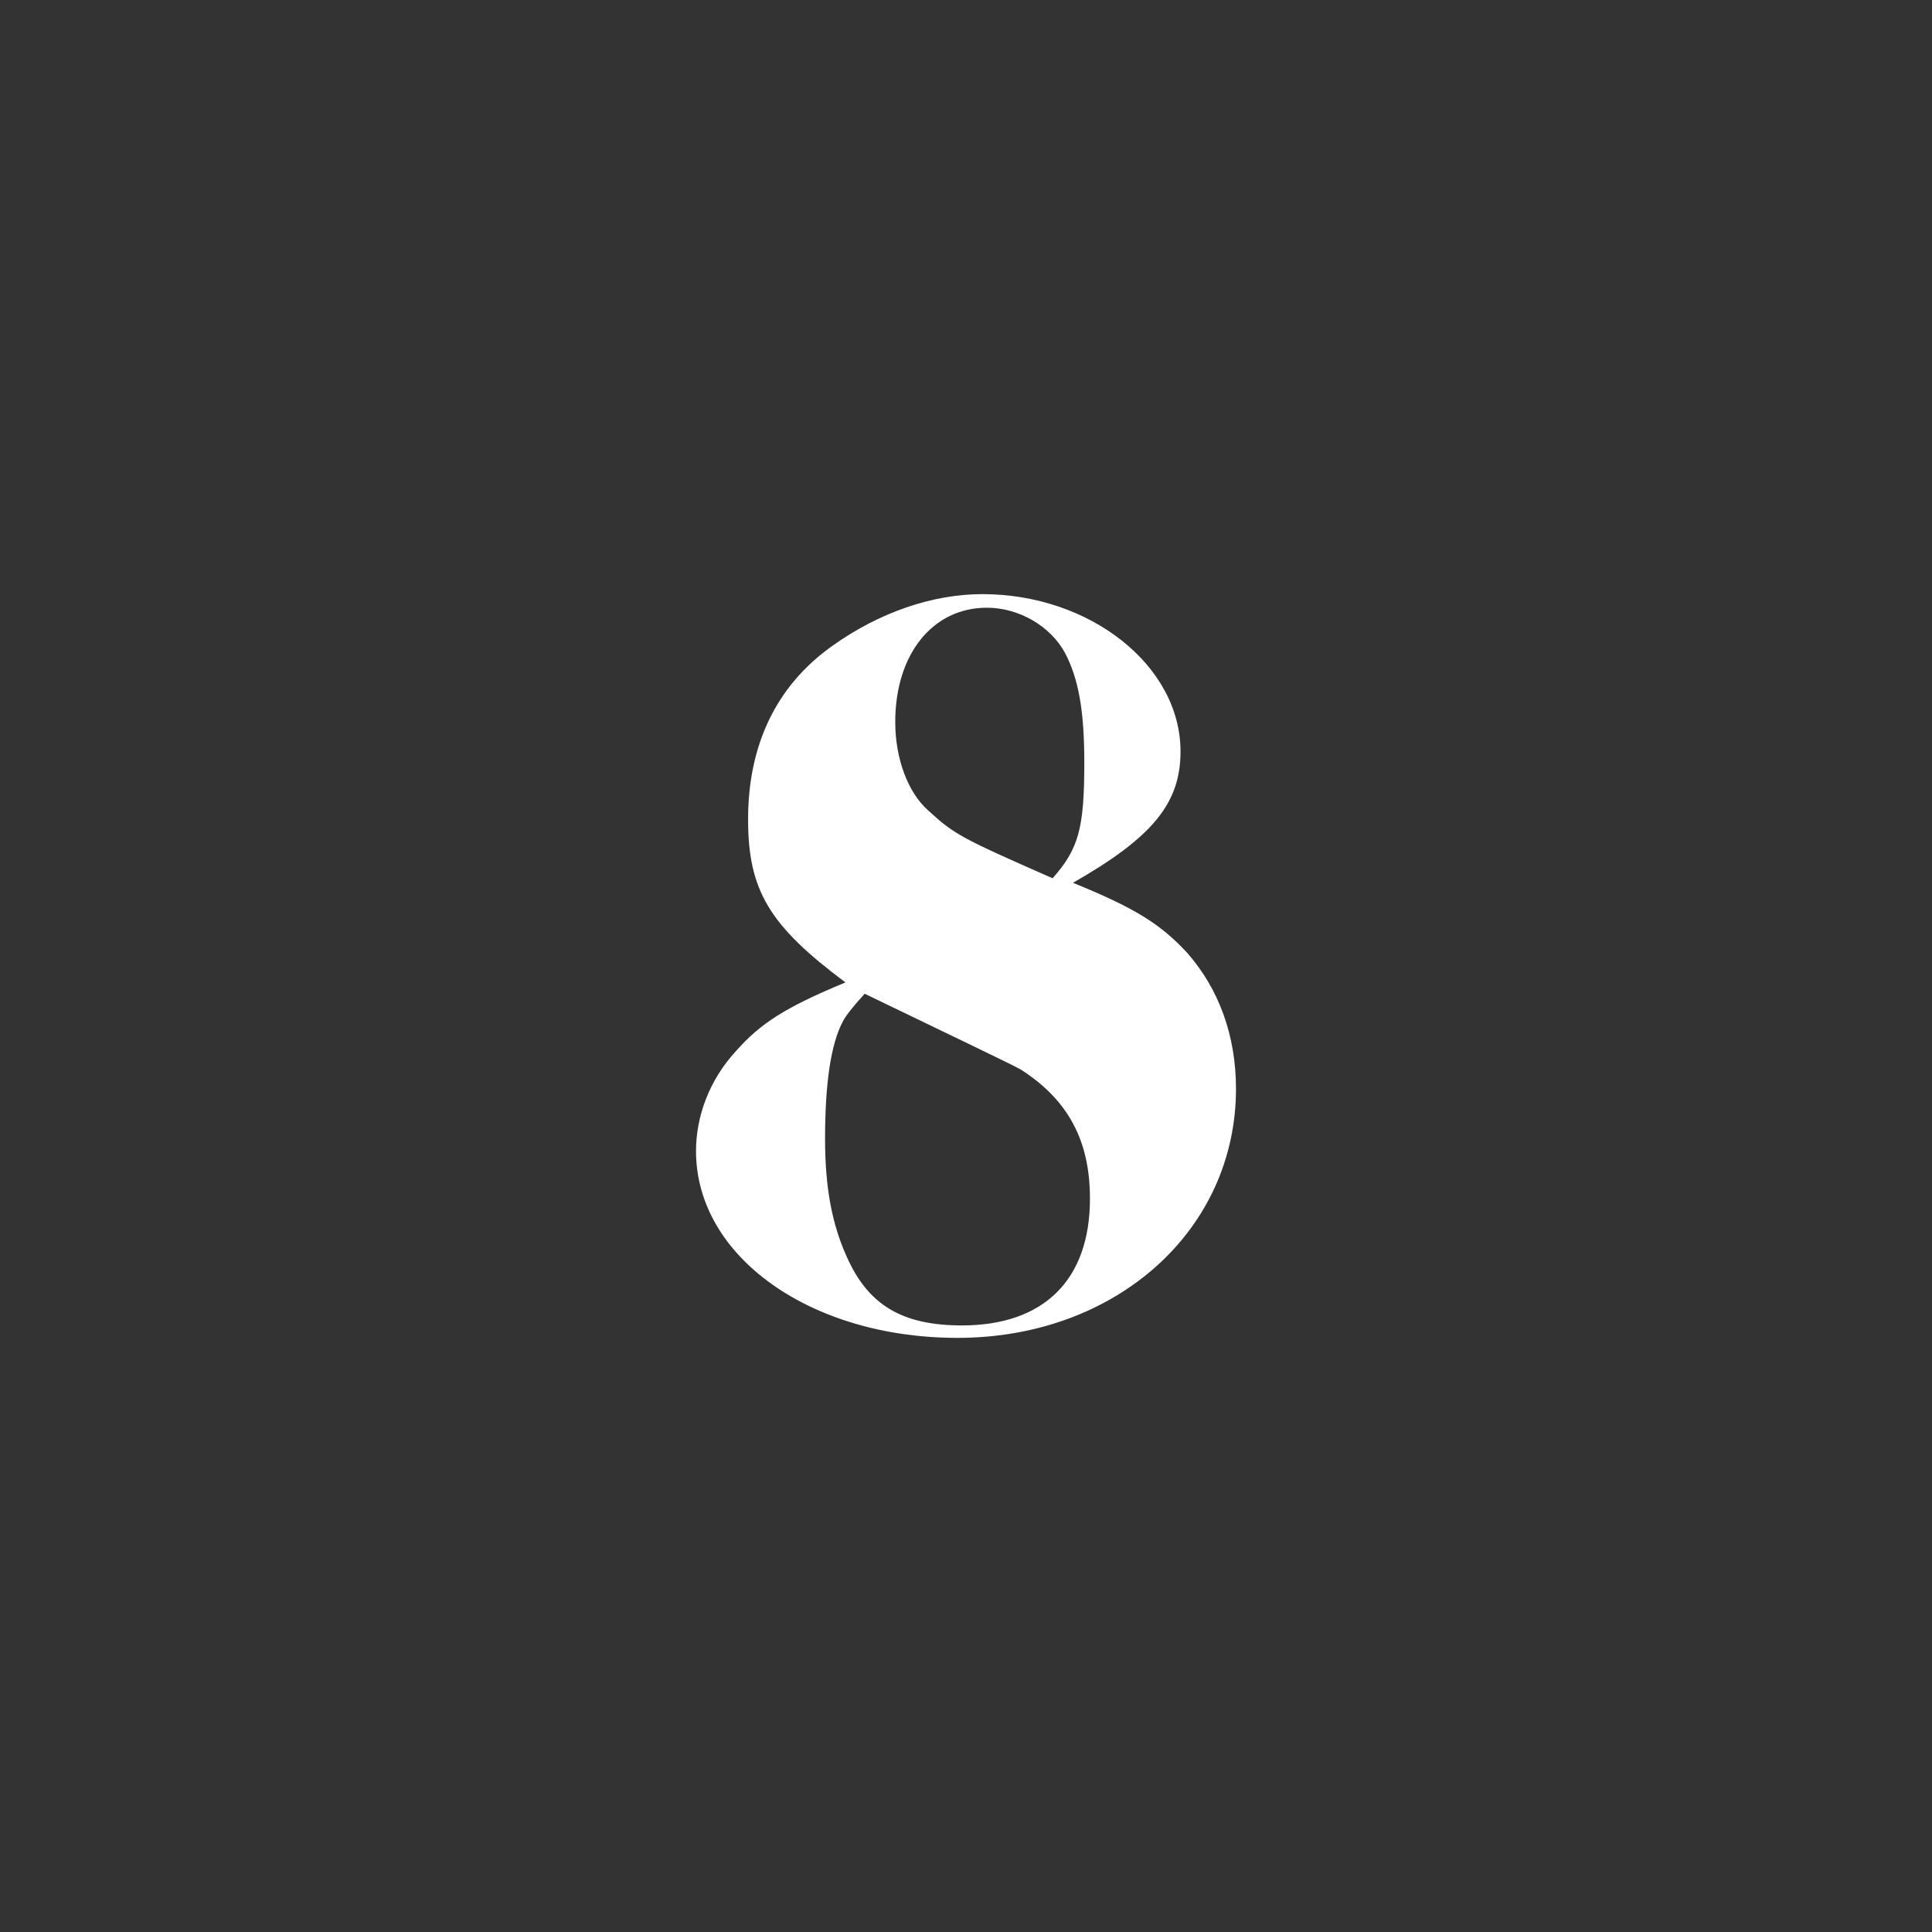
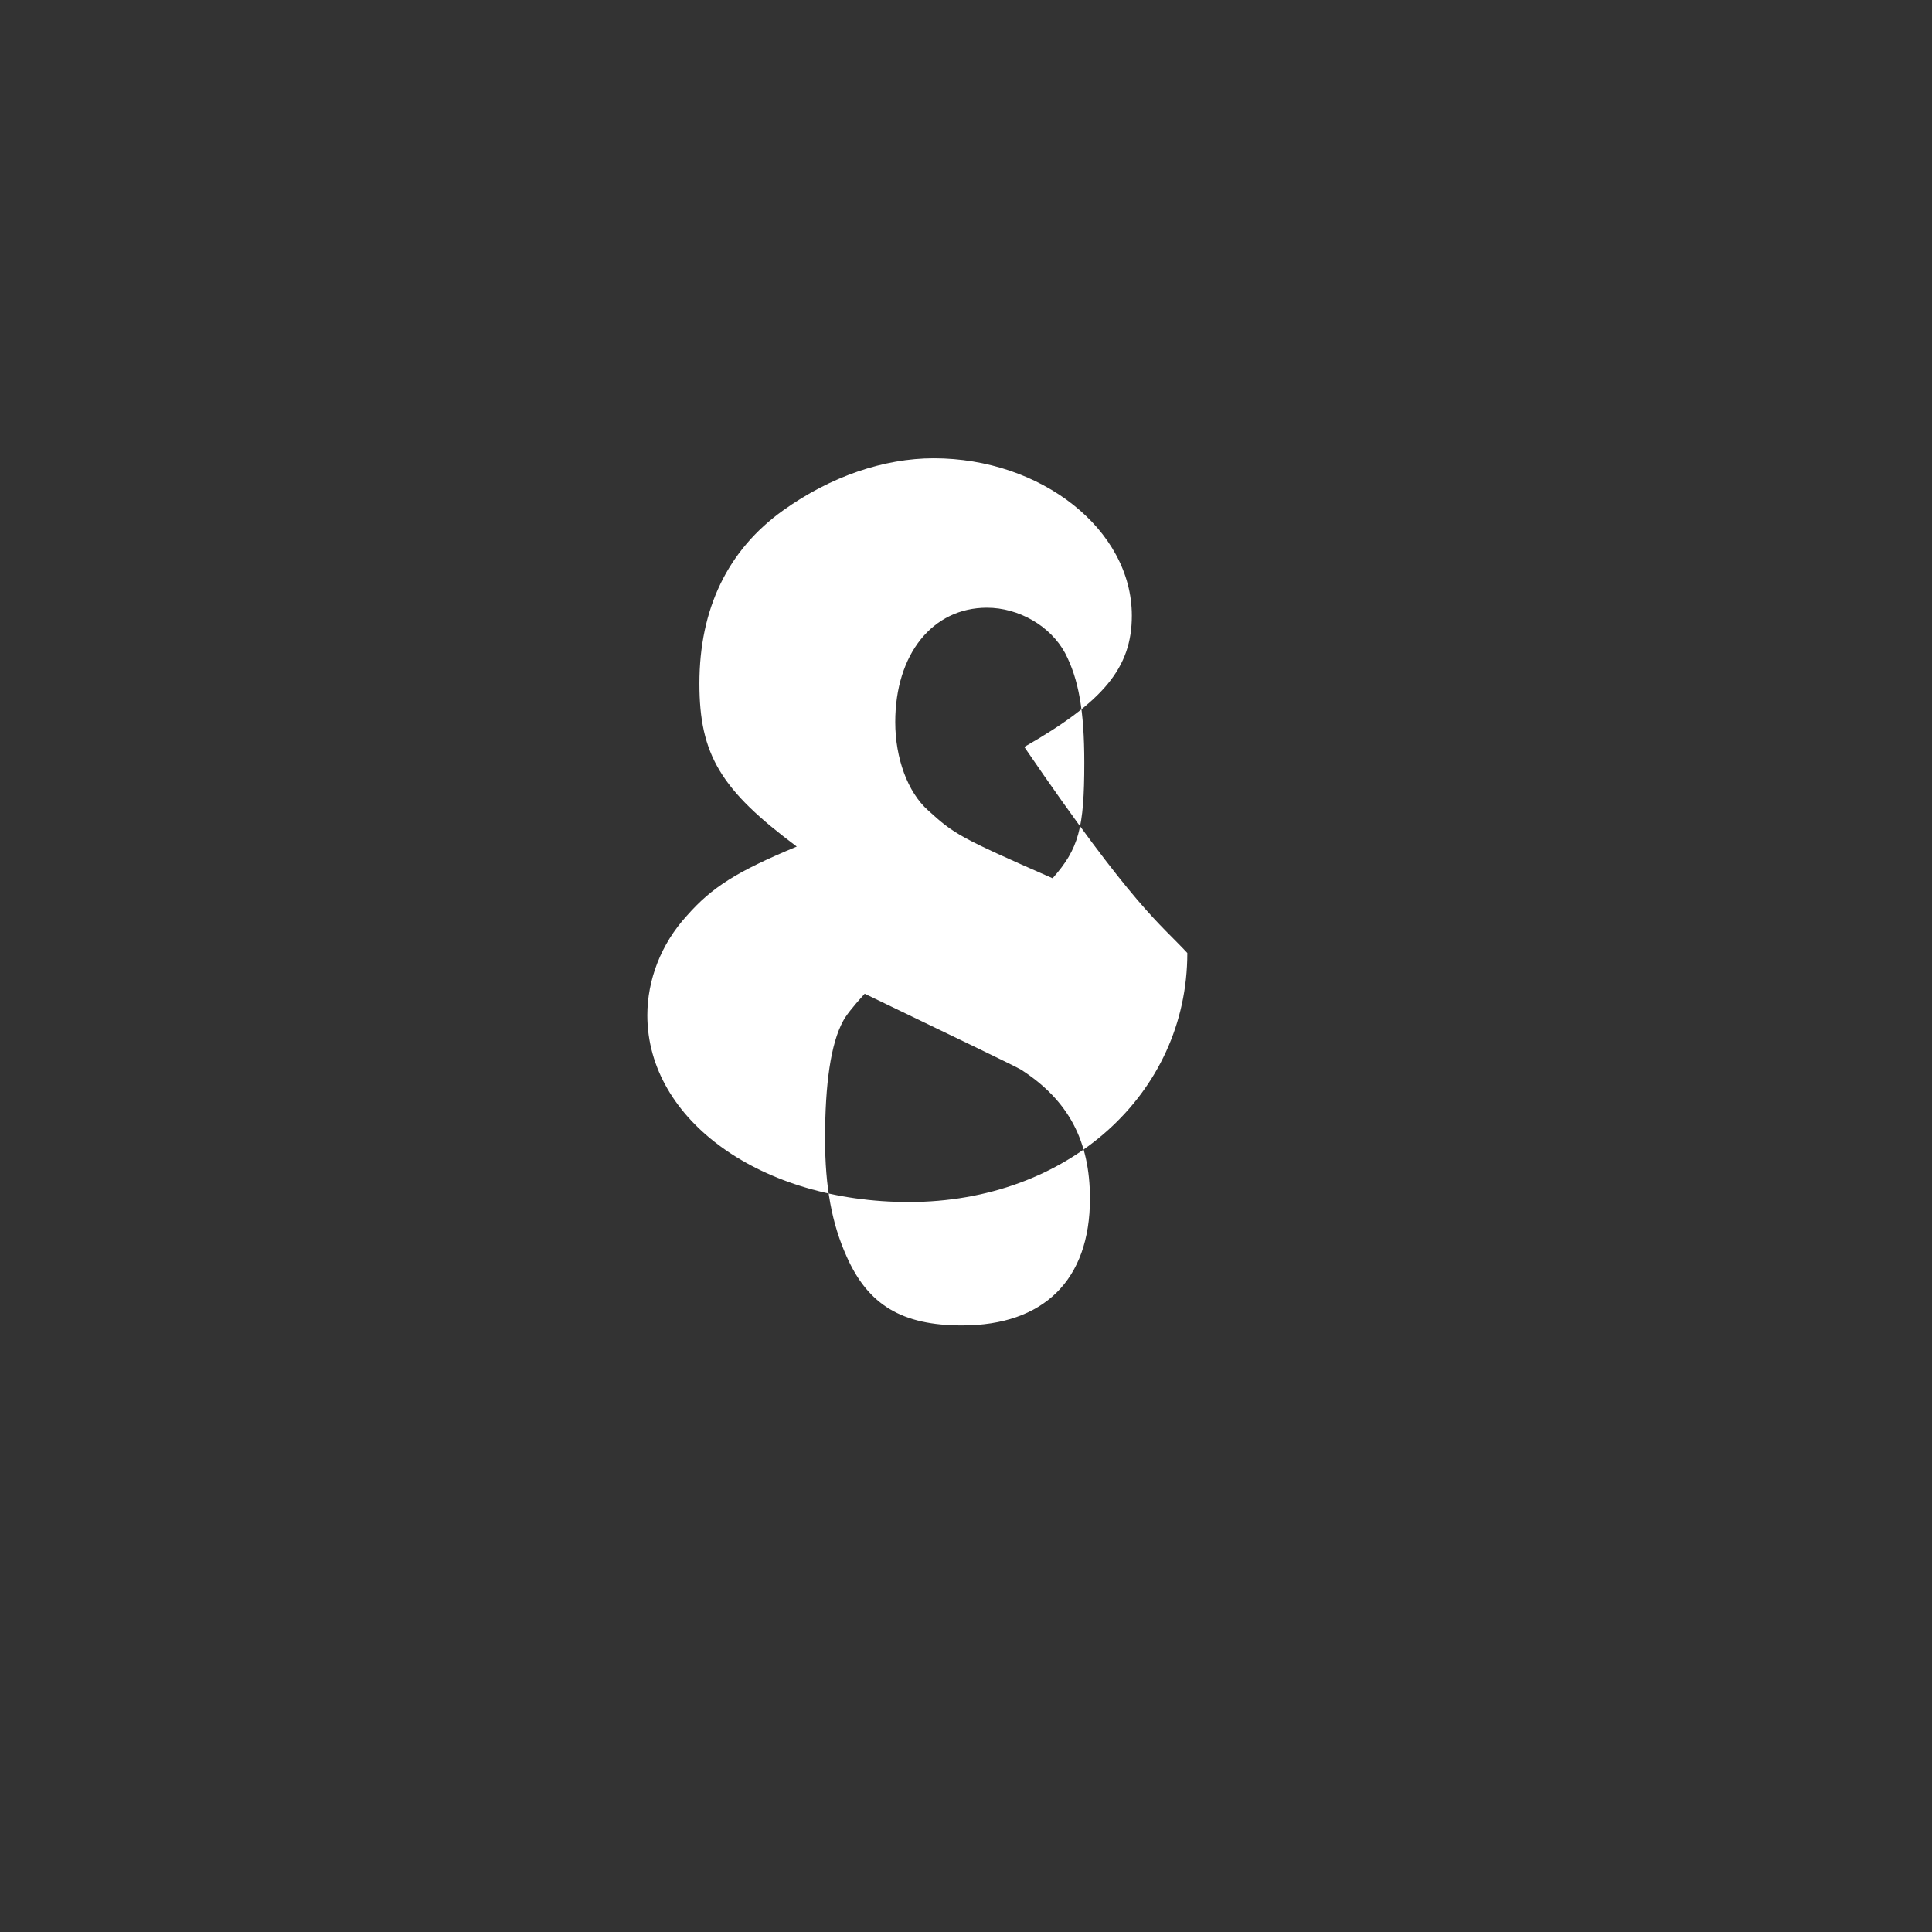
<svg xmlns="http://www.w3.org/2000/svg" version="1.1" id="Layer_1" x="0px" y="0px" viewBox="0 0 1024 1024" style="enable-background:new 0 0 1024 1024;" xml:space="preserve">
  <rect x="0" y="0" width="1024" height="1024" fill="#333333" stroke="none" />
  <style type="text/css">
	.st0{fill:#FFFFFF;}
</style>
  <g>
-     <path class="st0" d="M629.3,505.1c16.8,19.2,25.8,43.8,25.8,72c0,75-63.6,132-147.6,132c-78,0-138.6-43.2-138.6-99   c0-18.6,7.2-37.8,21-52.8c13.2-15,26.4-23.4,58.2-36.6c-40.2-30-51.6-48.6-51.6-86.4c0-39.6,15-70.8,44.4-91.8   c25.2-18,53.4-27.6,79.8-27.6c57,0,105,37.8,105,83.4c0,27.6-15,45.6-57,69.6C601.1,481.1,614.9,489.5,629.3,505.1z M446.9,541.1   c-6.6,12-9.6,33.6-9.6,62.4c0,25.8,3.6,45,11.4,62.4c11.4,25.8,29.4,36.6,61.2,36.6c43.2,0,67.8-24,67.8-67.2   c0-30.6-11.4-52.2-36.6-68.4c-4.2-2.4-31.8-15.6-82.8-40.2C451.7,533.9,448.1,538.7,446.9,541.1z M574.7,404.3   c0-27.6-3-44.4-10.2-58.2c-7.8-14.4-24.6-24-41.4-24c-28.8,0-48.6,24.6-48.6,60.6c0,19.2,6.6,37.2,17.4,46.8   c13.8,12.6,16.8,14.4,66,36C571.7,449.9,574.7,439.1,574.7,404.3z" />
+     <path class="st0" d="M629.3,505.1c0,75-63.6,132-147.6,132c-78,0-138.6-43.2-138.6-99   c0-18.6,7.2-37.8,21-52.8c13.2-15,26.4-23.4,58.2-36.6c-40.2-30-51.6-48.6-51.6-86.4c0-39.6,15-70.8,44.4-91.8   c25.2-18,53.4-27.6,79.8-27.6c57,0,105,37.8,105,83.4c0,27.6-15,45.6-57,69.6C601.1,481.1,614.9,489.5,629.3,505.1z M446.9,541.1   c-6.6,12-9.6,33.6-9.6,62.4c0,25.8,3.6,45,11.4,62.4c11.4,25.8,29.4,36.6,61.2,36.6c43.2,0,67.8-24,67.8-67.2   c0-30.6-11.4-52.2-36.6-68.4c-4.2-2.4-31.8-15.6-82.8-40.2C451.7,533.9,448.1,538.7,446.9,541.1z M574.7,404.3   c0-27.6-3-44.4-10.2-58.2c-7.8-14.4-24.6-24-41.4-24c-28.8,0-48.6,24.6-48.6,60.6c0,19.2,6.6,37.2,17.4,46.8   c13.8,12.6,16.8,14.4,66,36C571.7,449.9,574.7,439.1,574.7,404.3z" />
  </g>
</svg>